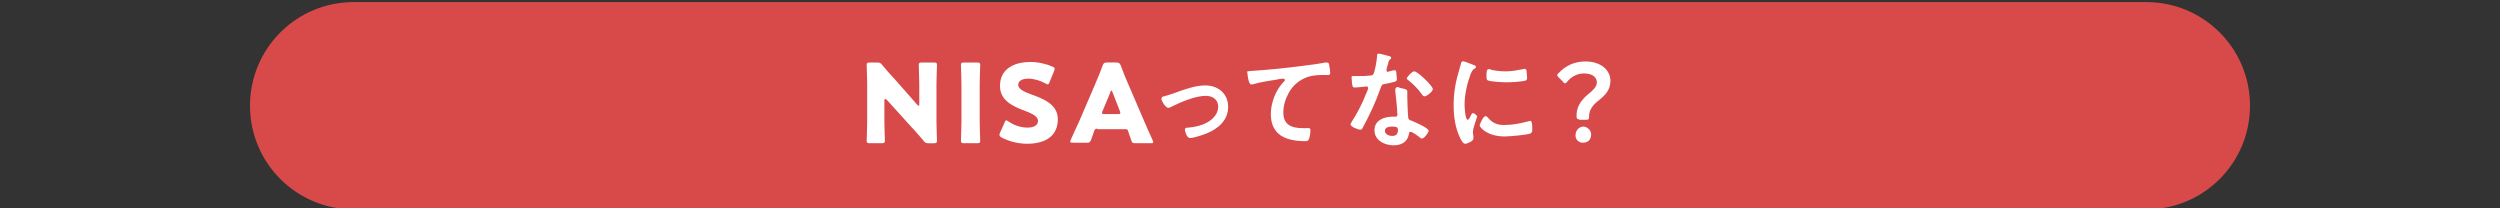
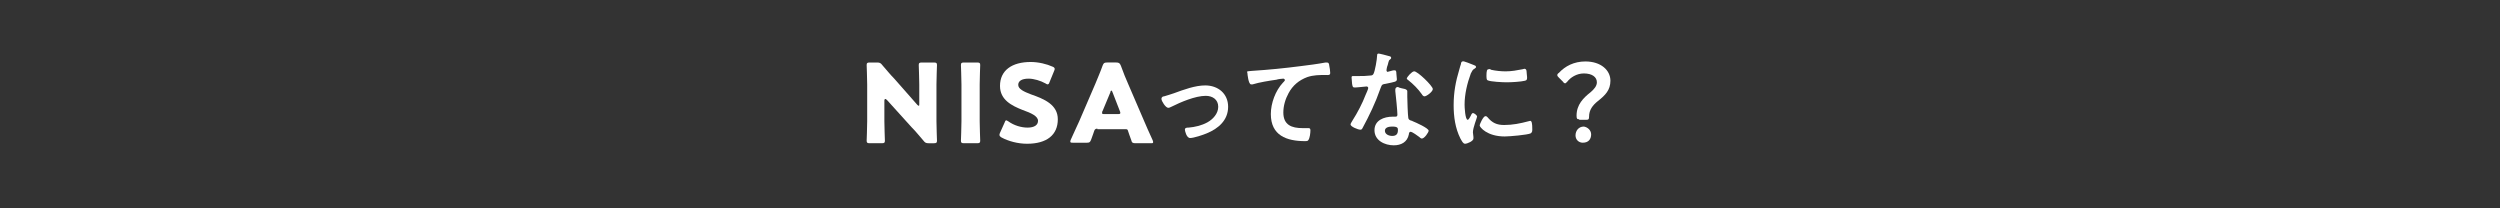
<svg xmlns="http://www.w3.org/2000/svg" version="1.1" id="レイヤー_1" x="0px" y="0px" width="480px" height="40px" viewBox="0 0 480 40" style="enable-background:new 0 0 480 40;" xml:space="preserve">
  <rect x="0" y="0" width="480" height="40" fill="#333333" stroke="none" />
  <style type="text/css">
	.st0{fill:#D84A4A;}
	.st1{fill:#FFFFFF;}
</style>
  <g>
    <g>
-       <path class="st0" d="M412.1,40.2H67.9c-11,0-19.9-8.9-19.9-19.9v0c0-11,8.9-19.9,19.9-19.9h344.2c11,0,19.9,8.9,19.9,19.9v0    C432,31.3,423.1,40.2,412.1,40.2z" />
-     </g>
+       </g>
    <g>
      <path class="st1" d="M169.8,23.3c0,1.1,0.1,3.5,0.1,3.7c0,0.4-0.1,0.5-0.6,0.5h-2.3c-0.5,0-0.6-0.1-0.6-0.5c0-0.1,0.1-2.6,0.1-3.7    v-7.1c0-1.1-0.1-3.5-0.1-3.7c0-0.4,0.1-0.5,0.6-0.5h1.4c0.5,0,0.7,0.1,1,0.5c0.8,0.9,1.5,1.8,2.3,2.6l4.4,5    c0.1,0.1,0.2,0.2,0.3,0.2c0.1,0,0.1-0.1,0.1-0.3v-3.8c0-1.1-0.1-3.5-0.1-3.7c0-0.4,0.1-0.5,0.6-0.5h2.3c0.5,0,0.6,0.1,0.6,0.5    c0,0.1-0.1,2.6-0.1,3.7v7.1c0,1.1,0.1,3.5,0.1,3.7c0,0.4-0.1,0.5-0.6,0.5h-1c-0.5,0-0.7-0.1-1-0.5c-0.8-0.9-1.4-1.7-2.3-2.6    l-4.7-5.2C170.1,19,170,19,170,19c-0.1,0-0.2,0.1-0.2,0.3V23.3z" />
      <path class="st1" d="M185.1,27.5c-0.5,0-0.6-0.1-0.6-0.5c0-0.1,0.1-2.6,0.1-3.7v-7.1c0-1.1-0.1-3.5-0.1-3.7c0-0.4,0.1-0.5,0.6-0.5    h2.5c0.5,0,0.6,0.1,0.6,0.5c0,0.1-0.1,2.6-0.1,3.7v7.1c0,1.1,0.1,3.5,0.1,3.7c0,0.4-0.1,0.5-0.6,0.5H185.1z" />
      <path class="st1" d="M203.1,22.9c0,3-2.1,4.7-5.9,4.7c-1.8,0-3.6-0.5-4.9-1.2c-0.3-0.2-0.4-0.3-0.4-0.5c0-0.1,0-0.2,0.1-0.4l0.9-2    c0.1-0.3,0.2-0.4,0.3-0.4c0.1,0,0.2,0.1,0.4,0.2c1.1,0.8,2.5,1.2,3.7,1.2c1.3,0,2-0.5,2-1.3c0-0.9-1.3-1.5-3-2.1    c-2-0.8-4.3-1.9-4.3-4.6c0-3,2.3-4.6,5.9-4.6c1.5,0,3.1,0.4,4.2,0.9c0.3,0.1,0.4,0.3,0.4,0.4c0,0.1,0,0.2-0.1,0.4l-0.9,2.2    c-0.1,0.3-0.2,0.4-0.4,0.4c-0.1,0-0.2-0.1-0.4-0.2c-0.9-0.5-2.2-0.9-3.2-0.9c-1.4,0-2,0.5-2,1.2c0,0.8,1.1,1.3,2.4,1.8    C200.5,19,203.1,20.1,203.1,22.9z" />
      <path class="st1" d="M210.7,24.7c-0.3,0-0.5,0.1-0.6,0.4c-0.1,0.4-0.3,0.8-0.6,1.7c-0.2,0.5-0.3,0.6-0.8,0.6H206    c-0.3,0-0.5,0-0.5-0.2c0-0.1,0-0.2,0.1-0.4c0.8-1.7,1.2-2.7,1.6-3.5l3.1-7.2c0.4-1,0.9-2.1,1.4-3.5c0.2-0.5,0.3-0.6,0.9-0.6h1.7    c0.5,0,0.7,0.1,0.9,0.6c0.5,1.4,1,2.6,1.4,3.5l3.1,7.2c0.4,0.9,0.8,1.9,1.6,3.6c0.1,0.2,0.1,0.3,0.1,0.4c0,0.2-0.1,0.2-0.5,0.2    H218c-0.5,0-0.7-0.1-0.8-0.6c-0.3-0.9-0.5-1.3-0.6-1.7c-0.1-0.4-0.2-0.4-0.6-0.4H210.7z M211.7,21.3c-0.1,0.1-0.1,0.3-0.1,0.4    c0,0.2,0.1,0.2,0.5,0.2h2.5c0.3,0,0.5,0,0.5-0.2c0-0.1,0-0.2-0.1-0.4l-1.4-3.6c-0.1-0.2-0.1-0.3-0.2-0.3s-0.2,0.1-0.2,0.3    L211.7,21.3z" />
      <path class="st1" d="M223.5,18.5c0.7-0.2,1.3-0.4,1.9-0.6c1.9-0.7,4.1-1.5,6-1.5c2.5,0,4.4,1.6,4.4,4.1c0,2.6-1.9,4.2-4.1,5.1    c-0.7,0.3-2.5,0.9-3.2,0.9c-0.7,0-1-1.4-1-1.6c0-0.4,0.4-0.4,0.7-0.4c1.2-0.1,2.5-0.4,3.6-1c1.1-0.6,2.1-1.7,2.1-3    c0-1.4-1.1-2.1-2.4-2.1c-2,0-4.8,1.2-6.6,2.1c-0.2,0.1-0.4,0.2-0.6,0.2c-0.5,0-1.3-1.3-1.3-1.7C223,18.6,223.3,18.5,223.5,18.5z" />
      <path class="st1" d="M240.5,13.6c3.1-0.2,6.1-0.5,9.2-0.9c1.6-0.2,3.2-0.4,4.8-0.7c0.1,0,0.2,0,0.3,0c0.3,0,0.4,0.3,0.4,0.5    c0.1,0.4,0.2,1.2,0.2,1.5c0,0.5-0.4,0.4-0.9,0.4c-1.2,0-2.3,0-3.5,0.4c-1.6,0.6-2.8,1.6-3.6,3.1c-0.6,1.1-1,2.4-1,3.7    c0,2.4,1.6,3,3.7,3c0.4,0,0.8,0,1,0c0.3,0,0.5,0,0.5,0.4c0,0.5-0.1,1.5-0.4,1.9c-0.1,0.2-0.4,0.2-0.6,0.2c-3.6,0-6.6-1.1-6.6-5.2    c0-2.1,0.9-4.5,2.3-6c0.1-0.1,0.4-0.4,0.4-0.5c0-0.2-0.2-0.3-0.3-0.3c-0.2,0-1.1,0.1-1.3,0.2c-1.4,0.2-3.3,0.5-4.6,0.9    c-0.1,0-0.2,0-0.3,0c-0.5,0-0.7-2-0.7-2.2C239.3,13.6,239.6,13.7,240.5,13.6z" />
      <path class="st1" d="M266.8,10.8c0.1,0,0.3,0.1,0.3,0.3s-0.1,0.2-0.3,0.4c-0.2,0.1-0.3,0.9-0.4,1.1c-0.1,0.2-0.2,0.8-0.2,0.9    c0,0.1,0.1,0.3,0.2,0.3s1-0.3,1.2-0.3c0.1,0,0.1,0,0.2,0c0.3,0,0.3,0.4,0.3,0.6c0,0.3,0.1,0.8,0.1,1.1c0,0.5-0.3,0.5-2.2,0.9    c-0.8,0.1-0.7,0.3-1,1c-0.9,2.6-2.1,5.1-3.4,7.5c-0.1,0.2-0.2,0.3-0.4,0.3c-0.5,0-1.9-0.6-1.9-1c0-0.2,0.3-0.6,0.4-0.8    c0.9-1.4,1.9-3.3,2.5-4.9c0.1-0.2,0.5-1.1,0.5-1.3c0-0.1-0.1-0.3-0.3-0.3c-0.2,0-1.8,0.2-2.3,0.2c-0.4,0-0.4-0.2-0.5-0.7    c0-0.3-0.1-1-0.1-1.2c0-0.3,0.1-0.3,0.4-0.3h1c0.7,0,1.4,0,2.2-0.1c0.3,0,0.5-0.1,0.6-0.3c0.3-0.5,0.7-2.9,0.7-3.5    c0-0.1,0-0.4,0.2-0.4C264.7,10.2,266.4,10.7,266.8,10.8z M269.8,17.1c0.2,0.1,0.4,0.2,0.4,0.4c0,0,0,0.7,0,1.1    c0,0.6,0.1,3.6,0.2,4.1c0.1,0.3,0.3,0.4,0.7,0.5c0.1,0,0.1,0.1,0.2,0.1c0.5,0.2,3,1.3,3,1.8c0,0.3-0.8,1.5-1.3,1.5    c-0.2,0-0.4-0.2-0.5-0.3c-0.3-0.2-1.3-1-1.7-1c-0.2,0-0.3,0.3-0.3,0.5c-0.3,1.5-1.5,2.1-2.9,2.1c-1.7,0-3.7-0.9-3.7-2.9    c0-1.9,1.8-2.6,3.5-2.6h0.5c0.3,0,0.4-0.1,0.4-0.4c0-0.7-0.3-3.7-0.4-4.5c0-0.1,0-0.2,0-0.3c0-0.3,0.2-0.5,0.5-0.5    C268.7,16.9,269.4,17,269.8,17.1z M265.9,25.1c0,0.7,0.8,1,1.4,1c0.8,0,1.1-0.4,1.1-1.1c0-0.4,0-0.7-1.1-0.7    C266.8,24.3,265.9,24.4,265.9,25.1z M275.1,17.1c0,0.5-1.2,1.4-1.6,1.4c-0.2,0-0.4-0.2-0.5-0.4c-0.7-1-1.7-2-2.6-2.7    c-0.1-0.1-0.3-0.2-0.3-0.3c0-0.3,1-1.4,1.4-1.4C272.1,13.6,275.1,16.5,275.1,17.1z" />
      <path class="st1" d="M283,12.5c0.2,0.1,0.4,0.1,0.4,0.4c0,0.1-0.1,0.1-0.3,0.3c-0.4,0.2-0.4,0.4-0.7,0.9c-0.7,1.9-1.2,4-1.2,6    c0,0.4,0.1,2.9,0.6,2.9c0.2,0,0.5-0.6,0.6-0.8c0.1-0.3,0.3-0.5,0.4-0.5c0.2,0,0.8,0.4,0.8,0.7c0,0.2-0.8,2.1-0.8,3    c0,0.2,0.1,0.7,0.1,0.9c0,0.1,0,0.2,0,0.3c0,0.5-1.2,1-1.6,1c-0.4,0-0.6-0.5-0.9-1c-1-2-1.3-4.2-1.3-6.4c0-2.5,0.4-4.6,1.1-6.9    c0.1-0.4,0.2-0.7,0.3-1c0-0.2,0.1-0.5,0.3-0.5C280.9,11.6,282.7,12.4,283,12.5z M285.6,22.5c0.9,1.1,1.8,1.5,3.2,1.5    c1.6,0,3.1-0.3,4.6-0.7c0.1,0,0.3-0.1,0.4-0.1c0.3,0,0.4,0.5,0.4,1.6c0,0.3,0,0.6-0.3,0.8c-0.6,0.3-4.1,0.6-5,0.6    c-3.4,0-4.8-1.8-4.8-2.1c0-0.3,0.7-1.8,1.1-1.8C285.4,22.3,285.5,22.4,285.6,22.5z M286.3,13.4c0.9,0.2,1.9,0.3,2.8,0.3    c1.1,0,2.2-0.2,3.2-0.4c0.1,0,0.3-0.1,0.4-0.1c0.3,0,0.4,0.3,0.4,0.5c0,0.4,0.1,0.8,0.1,1.1c0,0.4,0,0.6-0.4,0.7    c-0.8,0.2-2.6,0.3-3.5,0.3c-0.7,0-3.2-0.1-3.7-0.4c-0.2-0.1-0.2-0.6-0.2-0.8c0-1,0.1-1.3,0.4-1.3    C285.9,13.2,286.2,13.3,286.3,13.4z" />
      <path class="st1" d="M303.2,22.9c-0.4,0-0.5-0.1-0.5-0.7c0-2.1,1.3-3.4,2.7-4.5c0.7-0.6,1.2-1.2,1.2-1.9c0-1-0.9-1.7-2.5-1.7    c-1.4,0-2.6,0.8-3.2,1.6c-0.2,0.2-0.3,0.3-0.4,0.3c-0.1,0-0.3-0.1-0.4-0.3l-0.8-0.8c-0.2-0.2-0.3-0.3-0.3-0.5    c0-0.1,0.1-0.3,0.3-0.4c1.2-1.3,2.9-2.2,5.1-2.2c3,0,4.8,1.7,4.8,3.7c0,1.8-1,2.8-2.4,3.9c-1,0.8-1.7,1.7-1.7,3    c0,0.5-0.1,0.6-0.5,0.6H303.2z M305.5,25.8c0,0.9-0.5,1.6-1.6,1.6c-0.8,0-1.4-0.6-1.4-1.4c0-0.9,0.6-1.7,1.6-1.7    C304.8,24.4,305.5,25,305.5,25.8z" />
    </g>
  </g>
</svg>